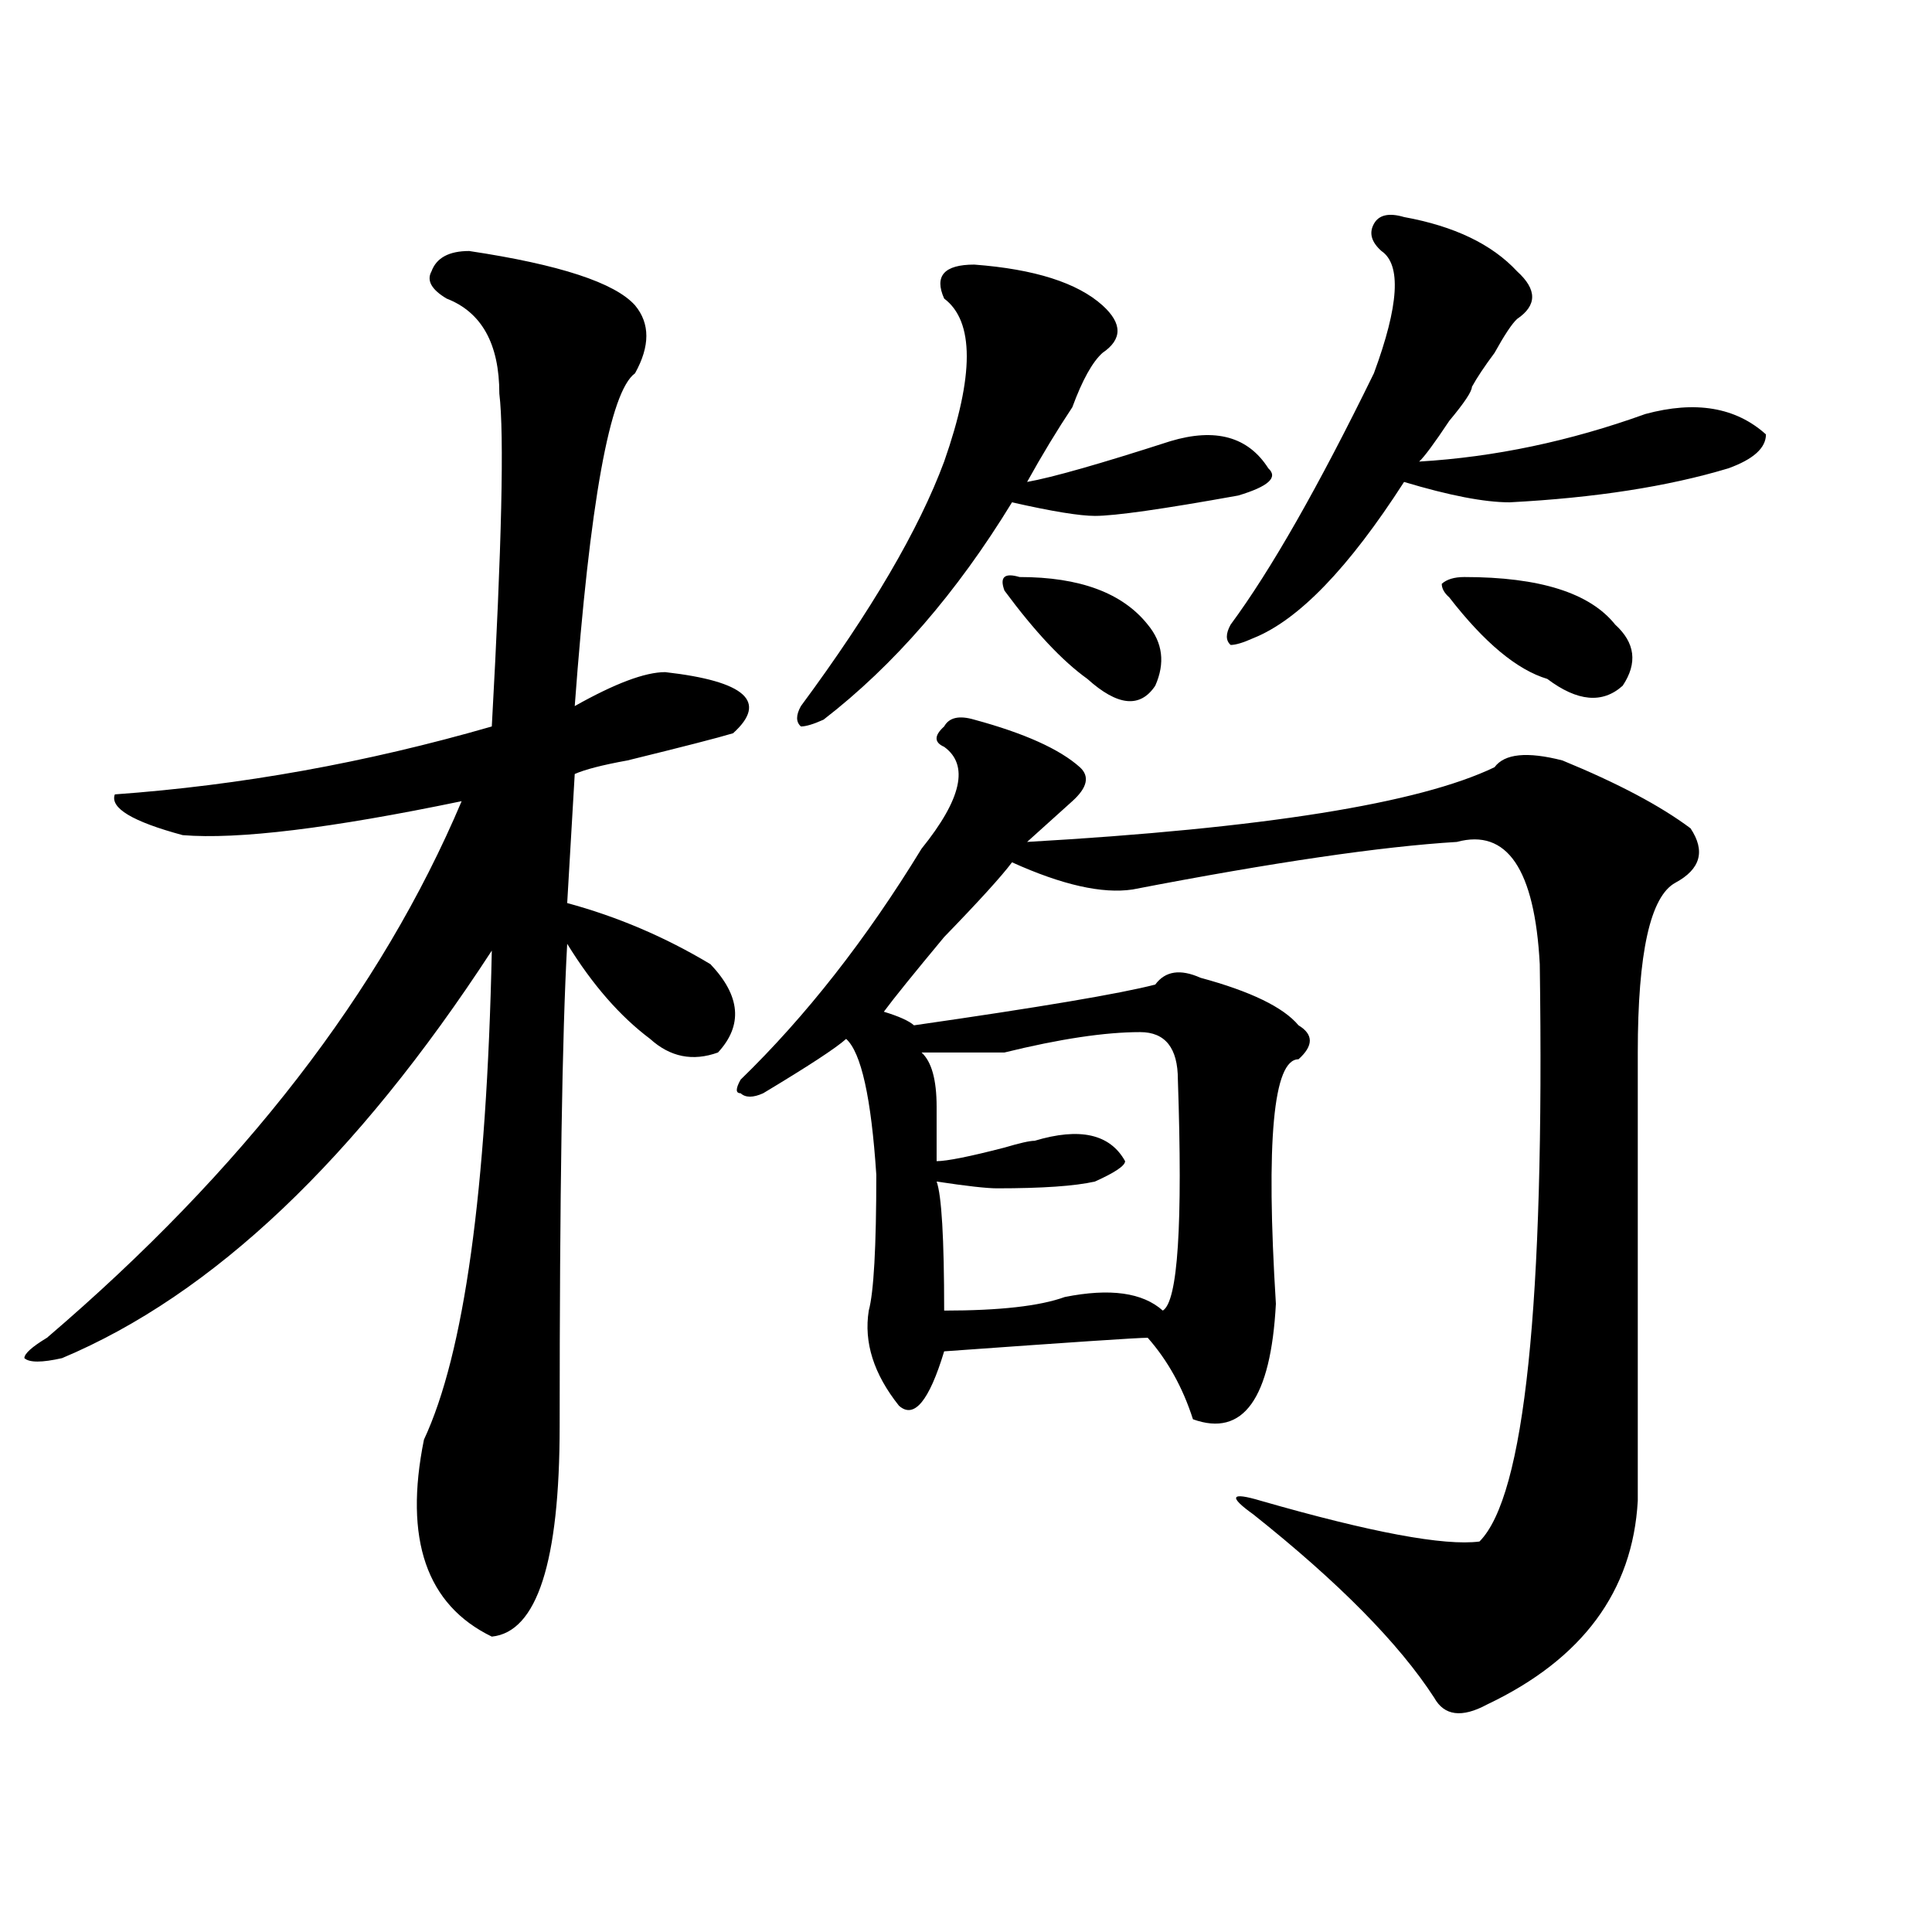
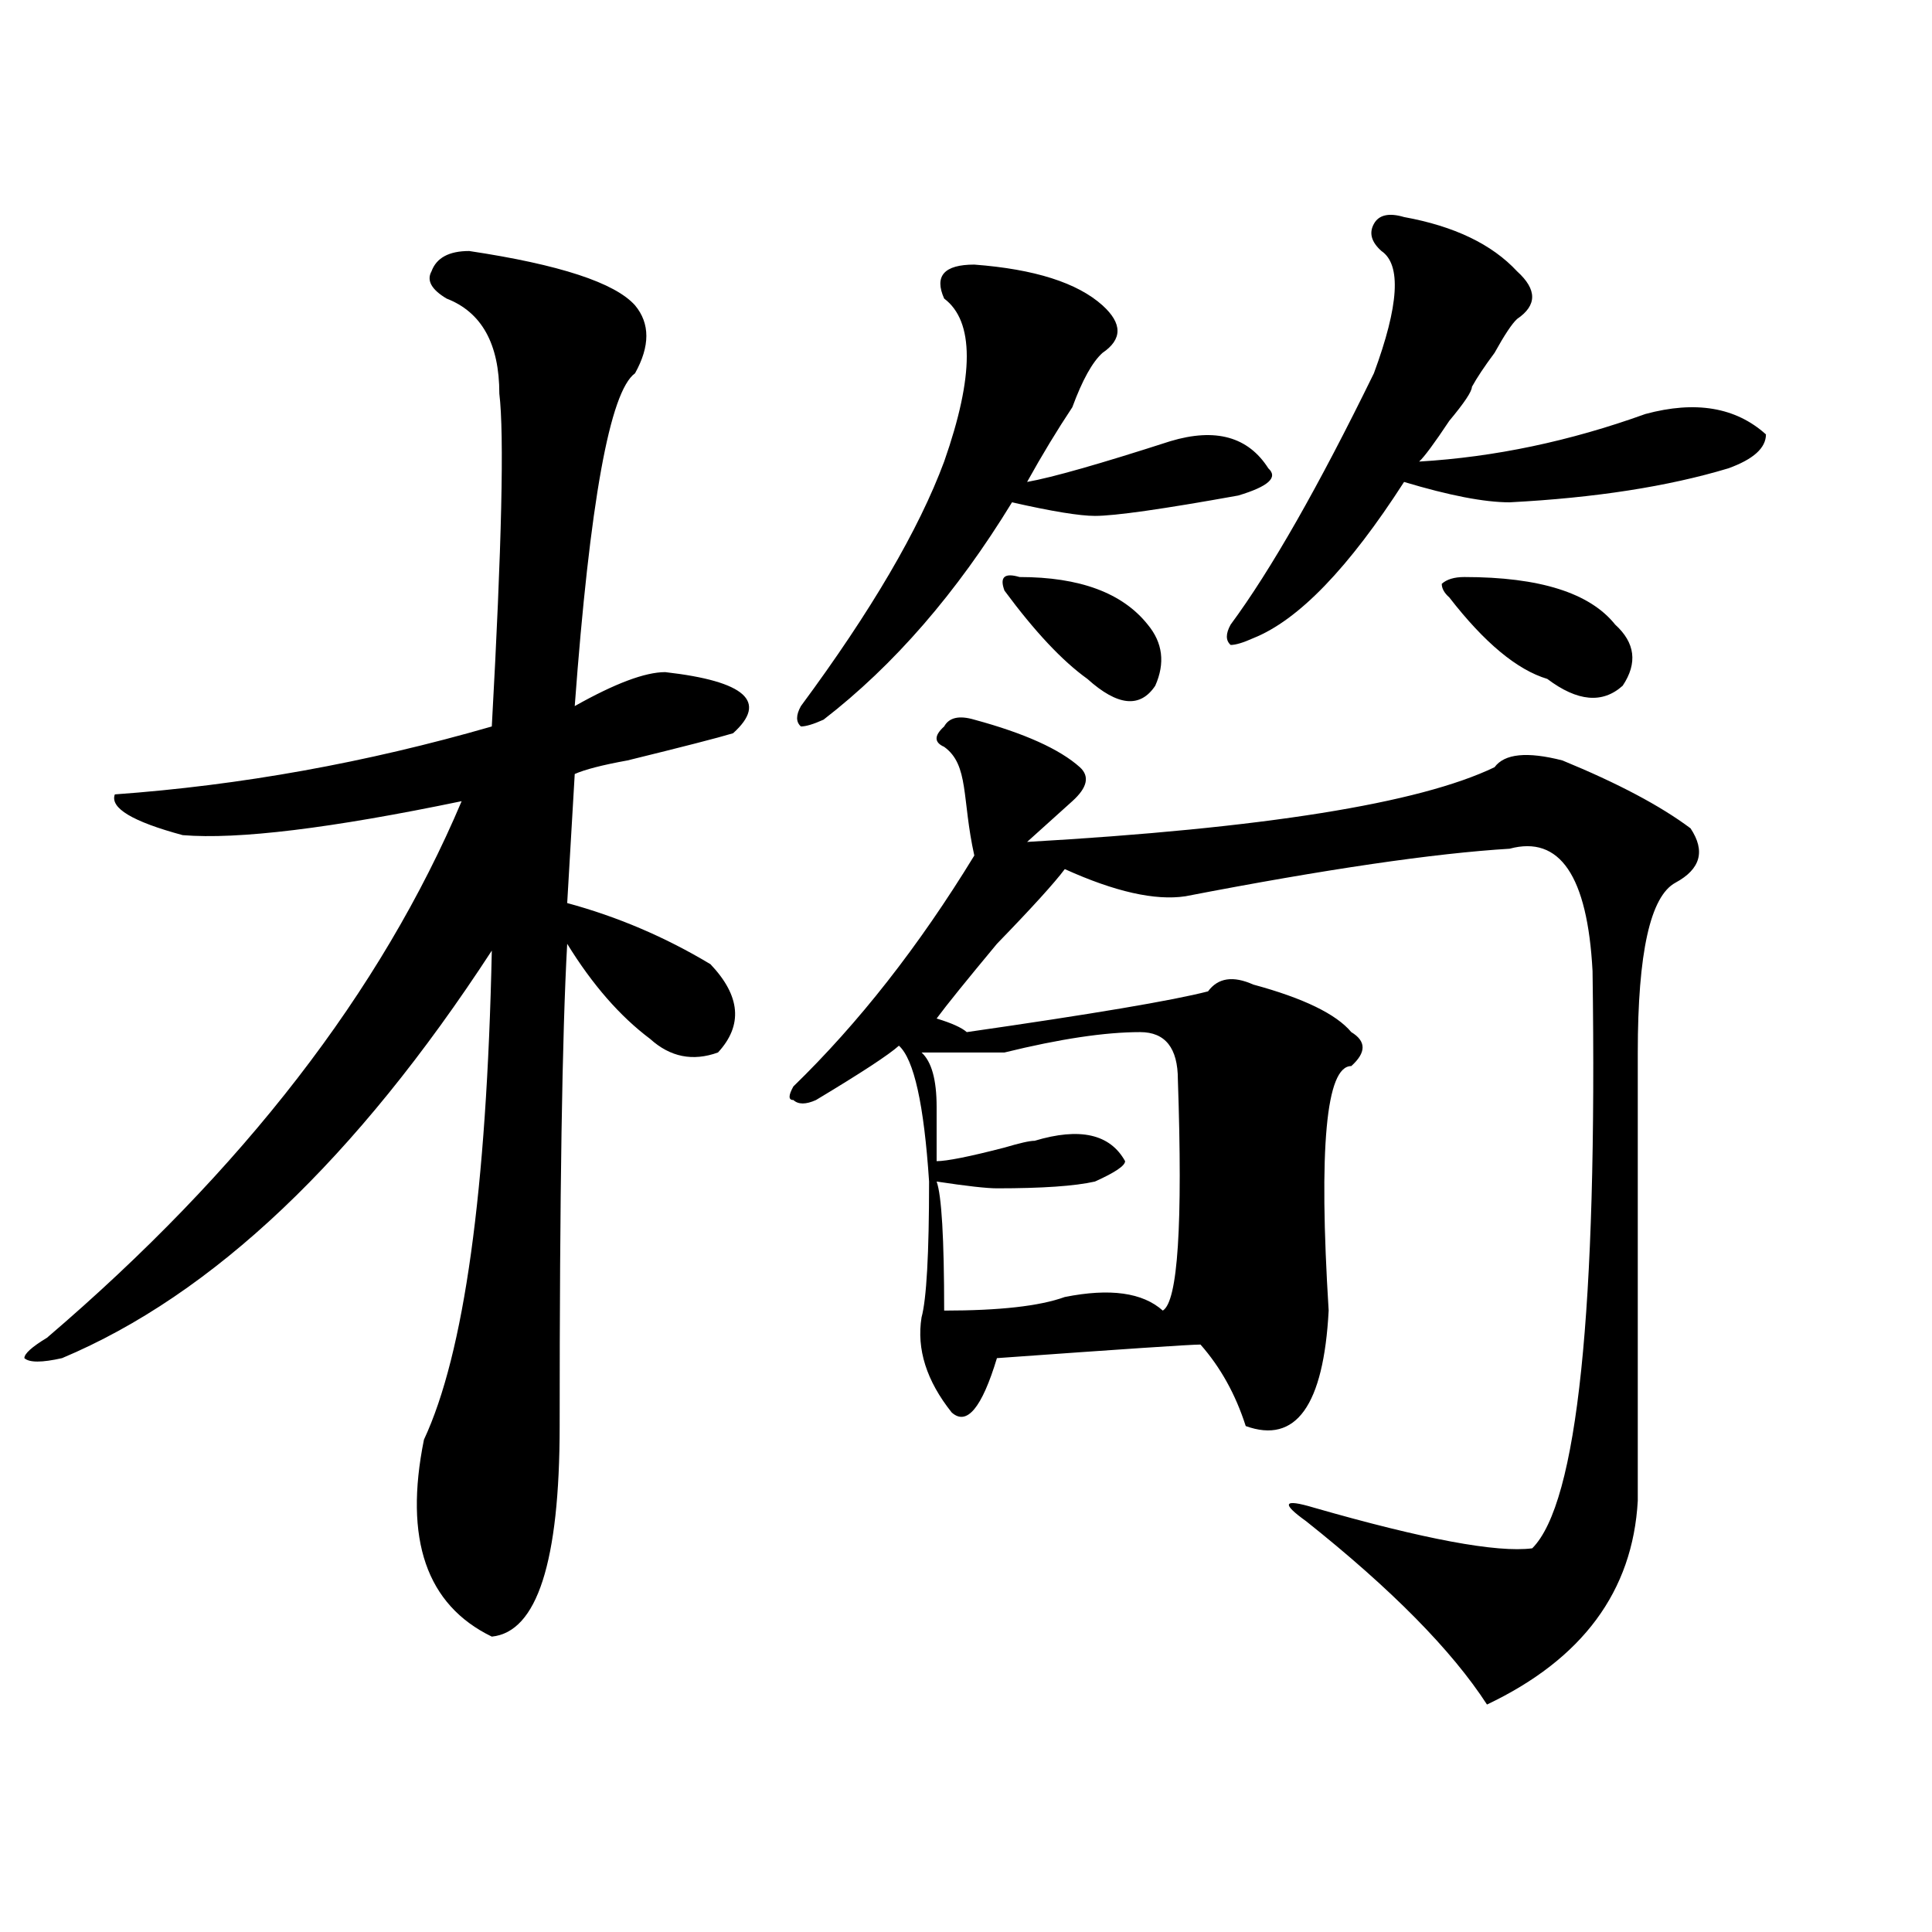
<svg xmlns="http://www.w3.org/2000/svg" version="1.1" id="图层_1" x="0px" y="0px" width="1000px" height="1000px" viewBox="0 0 1000 1000" enable-background="new 0 0 1000 1000" xml:space="preserve">
-   <path d="M242.848,129.922c46.828,7.031,75.425,16.425,85.852,28.125c7.805,9.394,7.805,21.094,0,35.156  c-13.048,9.394-23.414,66.797-31.219,172.266c20.792-11.7,36.401-17.578,46.828-17.578c41.585,4.724,53.292,15.271,35.121,31.641  c-7.805,2.362-26.036,7.031-54.633,14.063c-13.048,2.362-22.134,4.724-27.316,7.031l-3.902,66.797  c25.976,7.031,50.73,17.578,74.145,31.641c15.609,16.425,16.89,31.641,3.902,45.703c-13.048,4.724-24.755,2.362-35.121-7.031  c-15.609-11.7-29.938-28.125-42.926-49.219c-2.622,46.911-3.902,130.078-3.902,249.609c0,70.313-11.707,106.622-35.121,108.984  c-33.841-16.425-45.548-50.372-35.121-101.953c20.792-44.495,32.499-128.87,35.121-253.125  C184.313,599.862,110.168,670.175,32.121,702.969c-10.427,2.362-16.95,2.362-19.512,0c0-2.308,3.902-5.823,11.707-10.547  C125.777,605.739,197.3,513.125,238.945,414.688c-67.681,14.063-115.79,19.94-144.387,17.578  c-26.036-7.031-37.743-14.063-35.121-21.094c64.999-4.669,130.058-16.37,195.117-35.156c5.183-93.714,6.464-151.172,3.902-172.266  c0-25.763-9.146-42.188-27.316-49.219c-7.805-4.669-10.427-9.339-7.805-14.063C225.897,133.438,232.421,129.922,242.848,129.922z   M488.695,386.563c-5.243-2.308-5.243-5.823,0-10.547c2.562-4.669,7.805-5.823,15.609-3.516  c25.976,7.031,44.206,15.271,54.633,24.609c5.183,4.724,3.902,10.547-3.902,17.578c-2.622,2.362-5.243,4.724-7.805,7.031  c-7.805,7.031-13.048,11.755-15.609,14.063c122.253-7.031,202.922-19.886,241.945-38.672c5.183-7.031,16.89-8.185,35.121-3.516  c28.597,11.755,50.73,23.456,66.34,35.156c7.805,11.755,5.183,21.094-7.805,28.125c-13.048,7.031-19.512,36.364-19.512,87.891  c0,79.706,0,157.05,0,232.031c-2.622,46.856-28.657,82.013-78.047,105.469c-13.048,7.031-22.134,5.822-27.316-3.516  c-18.231-28.125-49.45-59.766-93.656-94.922c-13.048-9.339-11.707-11.7,3.902-7.031c57.194,16.425,94.937,23.456,113.168,21.094  c23.414-23.401,33.78-123.047,31.219-298.828c-2.622-49.219-16.95-70.313-42.926-63.281c-39.023,2.362-94.997,10.547-167.801,24.609  c-15.609,2.362-36.462-2.308-62.438-14.063c-5.243,7.031-16.95,19.94-35.121,38.672c-15.609,18.786-26.036,31.641-31.219,38.672  c7.805,2.362,12.987,4.724,15.609,7.031c64.999-9.339,106.644-16.37,124.875-21.094c5.183-7.031,12.987-8.185,23.414-3.516  c25.976,7.031,42.926,15.271,50.73,24.609c7.805,4.724,7.805,10.547,0,17.578c-13.048,0-16.95,42.188-11.707,126.563  c-2.622,49.219-16.95,69.159-42.926,59.766c-5.243-16.37-13.048-30.433-23.414-42.188c-5.243,0-40.364,2.362-105.363,7.031  c-7.805,25.817-15.609,35.156-23.414,28.125c-13.048-16.37-18.231-32.794-15.609-49.219c2.562-9.339,3.902-32.794,3.902-70.313  c-2.622-39.825-7.805-63.281-15.609-70.313c-5.243,4.724-19.512,14.063-42.926,28.125c-5.243,2.362-9.146,2.362-11.707,0  c-2.622,0-2.622-2.308,0-7.031c33.78-32.794,64.999-72.62,93.656-119.531C497.78,413.534,501.683,395.956,488.695,386.563z   M504.305,136.953c31.219,2.362,53.292,9.394,66.34,21.094c10.366,9.394,10.366,17.578,0,24.609  c-5.243,4.724-10.427,14.063-15.609,28.125c-7.805,11.755-15.609,24.609-23.414,38.672c12.987-2.308,37.683-9.339,74.145-21.094  c23.414-7.031,40.304-2.308,50.73,14.063c5.183,4.724,0,9.394-15.609,14.063c-39.023,7.031-63.778,10.547-74.145,10.547  c-7.805,0-22.134-2.308-42.926-7.031c-28.657,46.911-61.157,84.375-97.559,112.5c-5.243,2.362-9.146,3.516-11.707,3.516  c-2.622-2.308-2.622-5.823,0-10.547c36.401-49.219,61.097-91.406,74.145-126.563c15.609-44.495,15.609-72.62,0-84.375  C483.452,142.831,488.695,136.953,504.305,136.953z M590.156,534.219c-18.231,0-41.646,3.516-70.242,10.547h-3.902  c-10.427,0-23.414,0-39.023,0c5.183,4.724,7.805,14.063,7.805,28.125c0,11.755,0,21.094,0,28.125c5.183,0,16.89-2.308,35.121-7.031  c7.805-2.308,12.987-3.516,15.609-3.516c23.414-7.031,39.023-3.516,46.828,10.547c0,2.362-5.243,5.878-15.609,10.547  c-10.427,2.362-27.316,3.516-50.73,3.516c-5.243,0-15.609-1.153-31.219-3.516c2.562,7.031,3.902,29.333,3.902,66.797  c28.597,0,49.39-2.308,62.438-7.031c23.414-4.669,40.304-2.308,50.73,7.031c7.805-4.669,10.366-44.495,7.805-119.531  C609.668,542.458,603.144,534.219,590.156,534.219z M527.719,298.672c31.219,0,53.292,8.239,66.34,24.609  c7.805,9.394,9.085,19.94,3.902,31.641c-7.805,11.755-19.512,10.547-35.121-3.516c-13.048-9.339-27.316-24.609-42.926-45.703  C517.292,298.672,519.914,296.364,527.719,298.672z M726.738,112.344c25.976,4.724,45.487,14.063,58.535,28.125  c10.366,9.394,10.366,17.578,0,24.609c-2.622,2.362-6.524,8.239-11.707,17.578c-5.243,7.031-9.146,12.909-11.707,17.578  c0,2.362-3.902,8.239-11.707,17.578c-7.805,11.755-13.048,18.786-15.609,21.094c39.023-2.308,78.047-10.547,117.07-24.609  c25.976-7.031,46.828-3.516,62.438,10.547c0,7.031-6.524,12.909-19.512,17.578c-31.219,9.394-68.962,15.271-113.168,17.578  c-13.048,0-31.219-3.516-54.633-10.547c-28.657,44.55-54.633,71.521-78.047,80.859c-5.243,2.362-9.146,3.516-11.707,3.516  c-2.622-2.308-2.622-5.823,0-10.547c20.792-28.125,45.487-71.466,74.145-130.078c12.987-35.156,14.269-56.25,3.902-63.281  c-5.243-4.669-6.524-9.339-3.902-14.063C713.69,111.19,718.934,110.036,726.738,112.344z M757.957,298.672  c39.023,0,64.999,8.239,78.047,24.609c10.366,9.394,11.707,19.94,3.902,31.641c-10.427,9.394-23.414,8.239-39.023-3.516  c-15.609-4.669-32.56-18.731-50.73-42.188c-2.622-2.308-3.902-4.669-3.902-7.031C748.812,299.88,752.714,298.672,757.957,298.672z" />
+   <path d="M242.848,129.922c46.828,7.031,75.425,16.425,85.852,28.125c7.805,9.394,7.805,21.094,0,35.156  c-13.048,9.394-23.414,66.797-31.219,172.266c20.792-11.7,36.401-17.578,46.828-17.578c41.585,4.724,53.292,15.271,35.121,31.641  c-7.805,2.362-26.036,7.031-54.633,14.063c-13.048,2.362-22.134,4.724-27.316,7.031l-3.902,66.797  c25.976,7.031,50.73,17.578,74.145,31.641c15.609,16.425,16.89,31.641,3.902,45.703c-13.048,4.724-24.755,2.362-35.121-7.031  c-15.609-11.7-29.938-28.125-42.926-49.219c-2.622,46.911-3.902,130.078-3.902,249.609c0,70.313-11.707,106.622-35.121,108.984  c-33.841-16.425-45.548-50.372-35.121-101.953c20.792-44.495,32.499-128.87,35.121-253.125  C184.313,599.862,110.168,670.175,32.121,702.969c-10.427,2.362-16.95,2.362-19.512,0c0-2.308,3.902-5.823,11.707-10.547  C125.777,605.739,197.3,513.125,238.945,414.688c-67.681,14.063-115.79,19.94-144.387,17.578  c-26.036-7.031-37.743-14.063-35.121-21.094c64.999-4.669,130.058-16.37,195.117-35.156c5.183-93.714,6.464-151.172,3.902-172.266  c0-25.763-9.146-42.188-27.316-49.219c-7.805-4.669-10.427-9.339-7.805-14.063C225.897,133.438,232.421,129.922,242.848,129.922z   M488.695,386.563c-5.243-2.308-5.243-5.823,0-10.547c2.562-4.669,7.805-5.823,15.609-3.516  c25.976,7.031,44.206,15.271,54.633,24.609c5.183,4.724,3.902,10.547-3.902,17.578c-2.622,2.362-5.243,4.724-7.805,7.031  c-7.805,7.031-13.048,11.755-15.609,14.063c122.253-7.031,202.922-19.886,241.945-38.672c5.183-7.031,16.89-8.185,35.121-3.516  c28.597,11.755,50.73,23.456,66.34,35.156c7.805,11.755,5.183,21.094-7.805,28.125c-13.048,7.031-19.512,36.364-19.512,87.891  c0,79.706,0,157.05,0,232.031c-2.622,46.856-28.657,82.013-78.047,105.469c-18.231-28.125-49.45-59.766-93.656-94.922c-13.048-9.339-11.707-11.7,3.902-7.031c57.194,16.425,94.937,23.456,113.168,21.094  c23.414-23.401,33.78-123.047,31.219-298.828c-2.622-49.219-16.95-70.313-42.926-63.281c-39.023,2.362-94.997,10.547-167.801,24.609  c-15.609,2.362-36.462-2.308-62.438-14.063c-5.243,7.031-16.95,19.94-35.121,38.672c-15.609,18.786-26.036,31.641-31.219,38.672  c7.805,2.362,12.987,4.724,15.609,7.031c64.999-9.339,106.644-16.37,124.875-21.094c5.183-7.031,12.987-8.185,23.414-3.516  c25.976,7.031,42.926,15.271,50.73,24.609c7.805,4.724,7.805,10.547,0,17.578c-13.048,0-16.95,42.188-11.707,126.563  c-2.622,49.219-16.95,69.159-42.926,59.766c-5.243-16.37-13.048-30.433-23.414-42.188c-5.243,0-40.364,2.362-105.363,7.031  c-7.805,25.817-15.609,35.156-23.414,28.125c-13.048-16.37-18.231-32.794-15.609-49.219c2.562-9.339,3.902-32.794,3.902-70.313  c-2.622-39.825-7.805-63.281-15.609-70.313c-5.243,4.724-19.512,14.063-42.926,28.125c-5.243,2.362-9.146,2.362-11.707,0  c-2.622,0-2.622-2.308,0-7.031c33.78-32.794,64.999-72.62,93.656-119.531C497.78,413.534,501.683,395.956,488.695,386.563z   M504.305,136.953c31.219,2.362,53.292,9.394,66.34,21.094c10.366,9.394,10.366,17.578,0,24.609  c-5.243,4.724-10.427,14.063-15.609,28.125c-7.805,11.755-15.609,24.609-23.414,38.672c12.987-2.308,37.683-9.339,74.145-21.094  c23.414-7.031,40.304-2.308,50.73,14.063c5.183,4.724,0,9.394-15.609,14.063c-39.023,7.031-63.778,10.547-74.145,10.547  c-7.805,0-22.134-2.308-42.926-7.031c-28.657,46.911-61.157,84.375-97.559,112.5c-5.243,2.362-9.146,3.516-11.707,3.516  c-2.622-2.308-2.622-5.823,0-10.547c36.401-49.219,61.097-91.406,74.145-126.563c15.609-44.495,15.609-72.62,0-84.375  C483.452,142.831,488.695,136.953,504.305,136.953z M590.156,534.219c-18.231,0-41.646,3.516-70.242,10.547h-3.902  c-10.427,0-23.414,0-39.023,0c5.183,4.724,7.805,14.063,7.805,28.125c0,11.755,0,21.094,0,28.125c5.183,0,16.89-2.308,35.121-7.031  c7.805-2.308,12.987-3.516,15.609-3.516c23.414-7.031,39.023-3.516,46.828,10.547c0,2.362-5.243,5.878-15.609,10.547  c-10.427,2.362-27.316,3.516-50.73,3.516c-5.243,0-15.609-1.153-31.219-3.516c2.562,7.031,3.902,29.333,3.902,66.797  c28.597,0,49.39-2.308,62.438-7.031c23.414-4.669,40.304-2.308,50.73,7.031c7.805-4.669,10.366-44.495,7.805-119.531  C609.668,542.458,603.144,534.219,590.156,534.219z M527.719,298.672c31.219,0,53.292,8.239,66.34,24.609  c7.805,9.394,9.085,19.94,3.902,31.641c-7.805,11.755-19.512,10.547-35.121-3.516c-13.048-9.339-27.316-24.609-42.926-45.703  C517.292,298.672,519.914,296.364,527.719,298.672z M726.738,112.344c25.976,4.724,45.487,14.063,58.535,28.125  c10.366,9.394,10.366,17.578,0,24.609c-2.622,2.362-6.524,8.239-11.707,17.578c-5.243,7.031-9.146,12.909-11.707,17.578  c0,2.362-3.902,8.239-11.707,17.578c-7.805,11.755-13.048,18.786-15.609,21.094c39.023-2.308,78.047-10.547,117.07-24.609  c25.976-7.031,46.828-3.516,62.438,10.547c0,7.031-6.524,12.909-19.512,17.578c-31.219,9.394-68.962,15.271-113.168,17.578  c-13.048,0-31.219-3.516-54.633-10.547c-28.657,44.55-54.633,71.521-78.047,80.859c-5.243,2.362-9.146,3.516-11.707,3.516  c-2.622-2.308-2.622-5.823,0-10.547c20.792-28.125,45.487-71.466,74.145-130.078c12.987-35.156,14.269-56.25,3.902-63.281  c-5.243-4.669-6.524-9.339-3.902-14.063C713.69,111.19,718.934,110.036,726.738,112.344z M757.957,298.672  c39.023,0,64.999,8.239,78.047,24.609c10.366,9.394,11.707,19.94,3.902,31.641c-10.427,9.394-23.414,8.239-39.023-3.516  c-15.609-4.669-32.56-18.731-50.73-42.188c-2.622-2.308-3.902-4.669-3.902-7.031C748.812,299.88,752.714,298.672,757.957,298.672z" />
</svg>